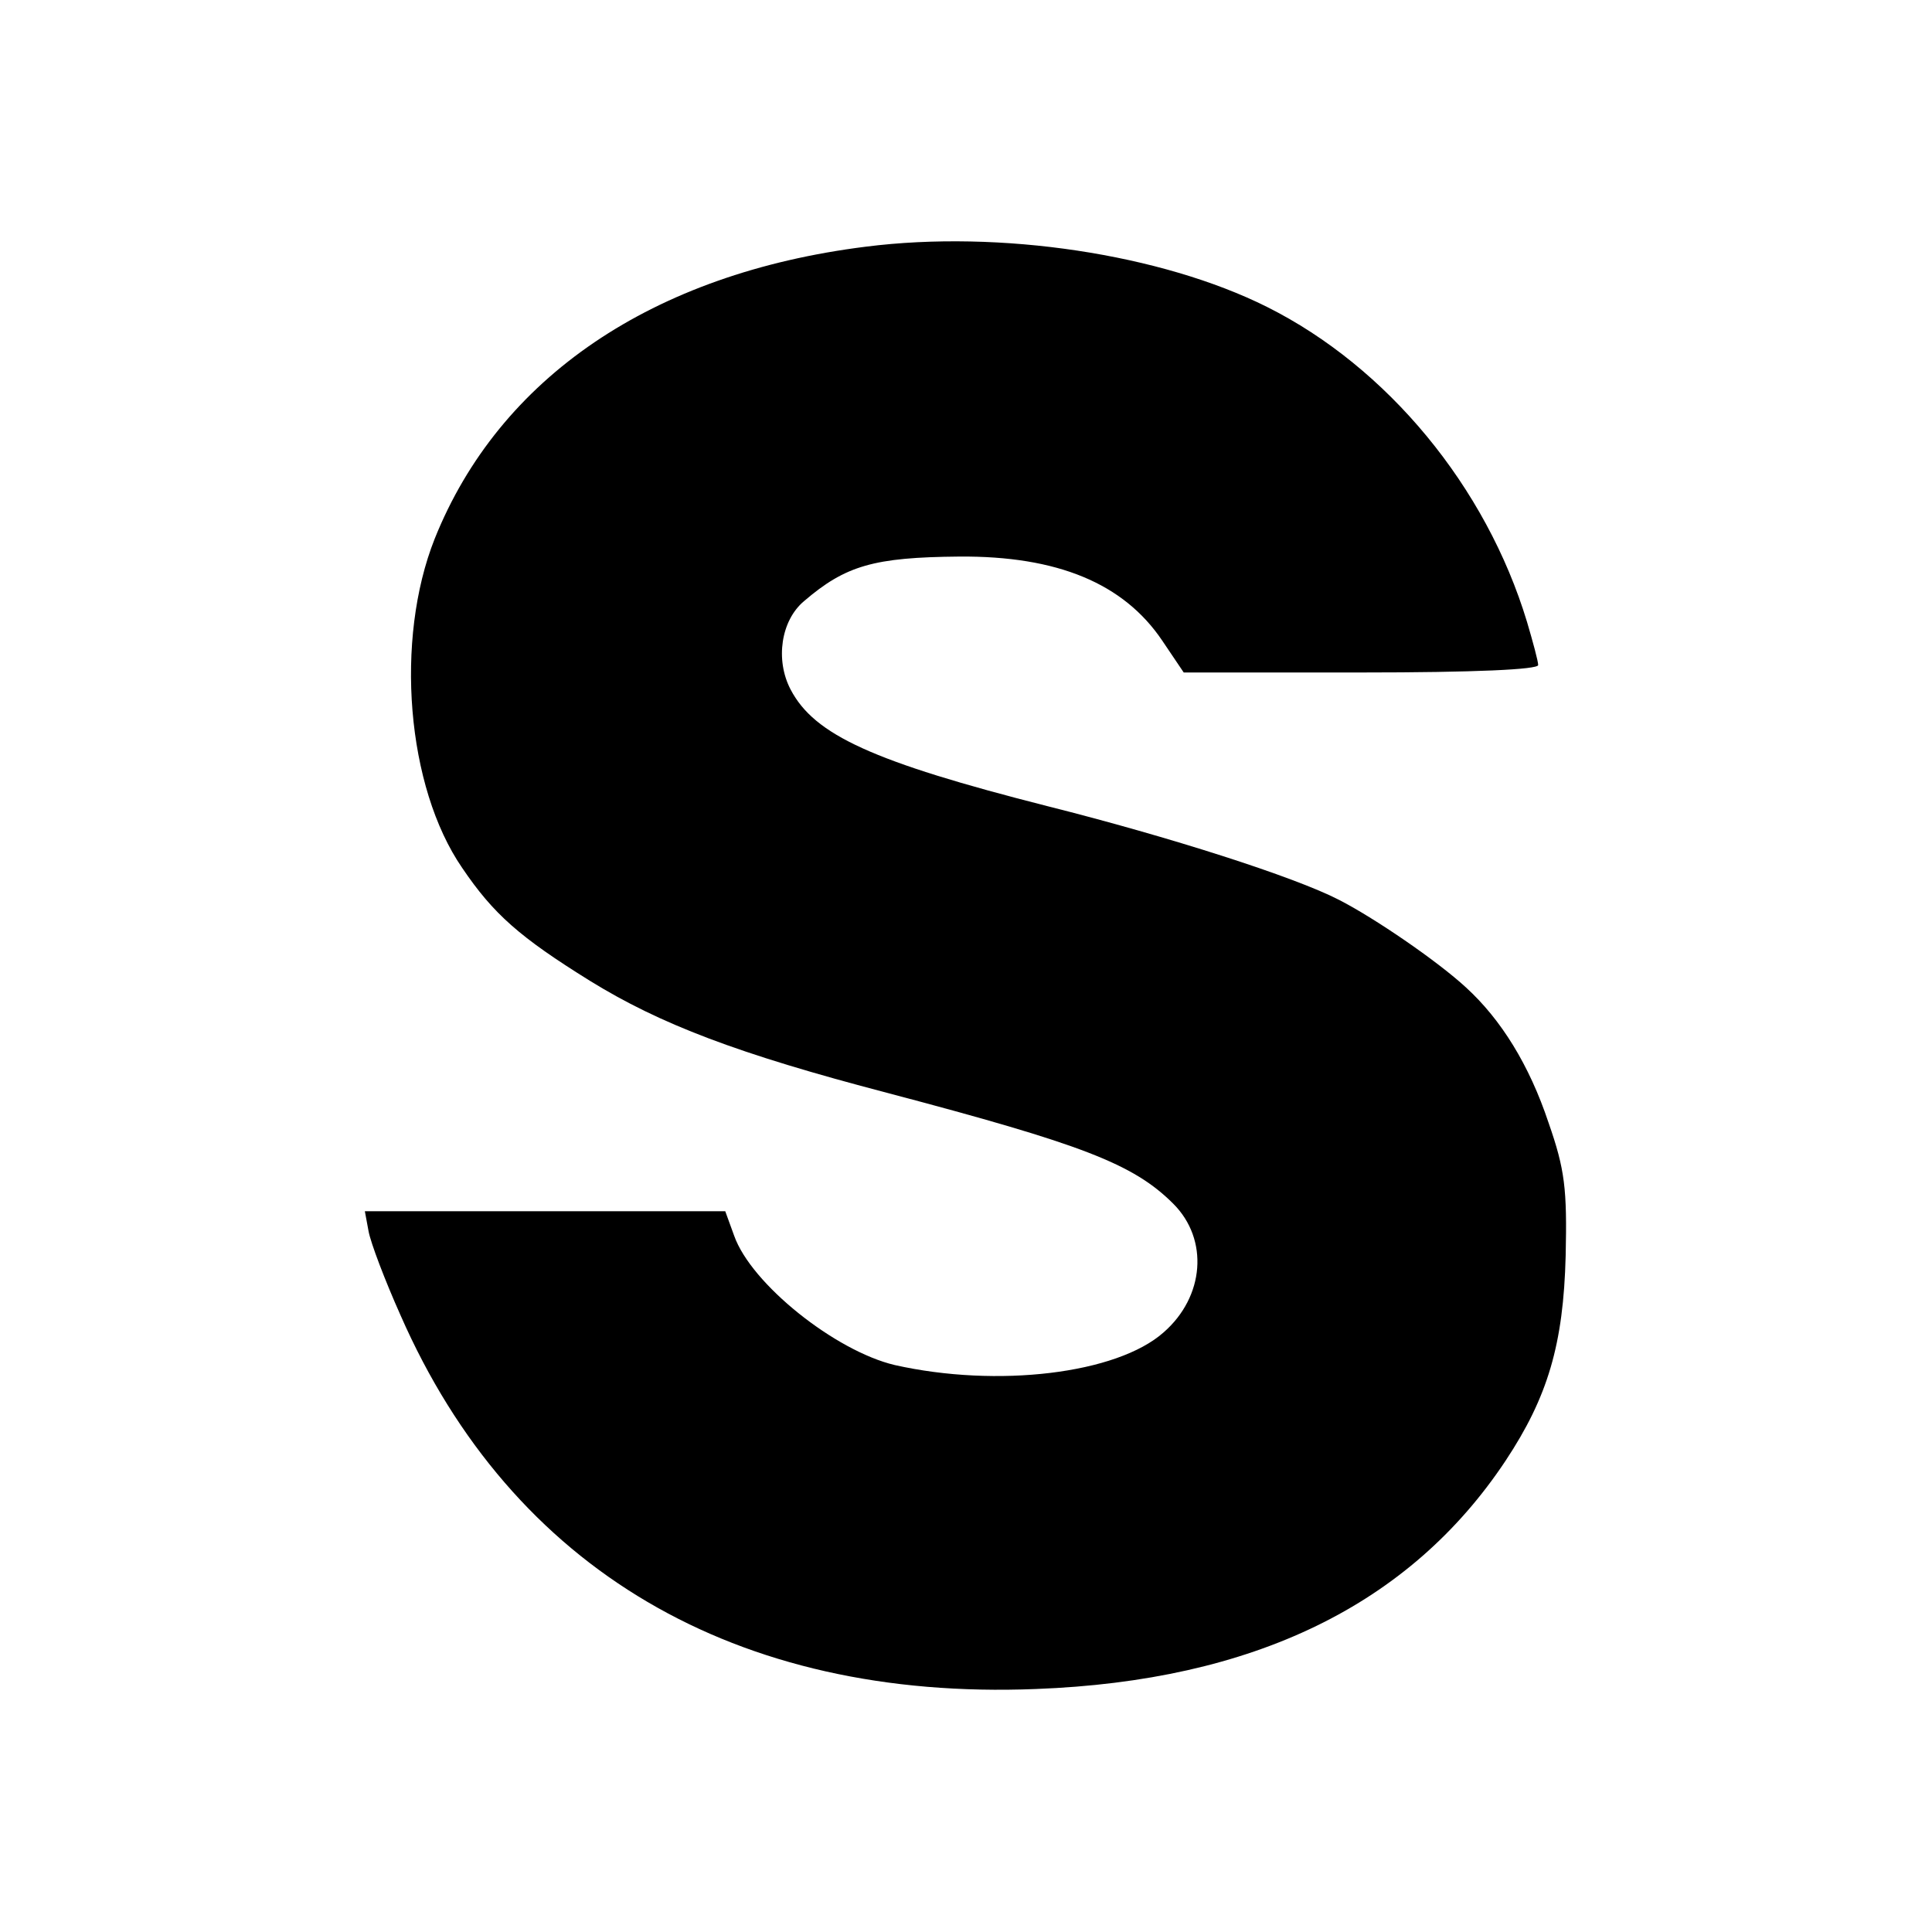
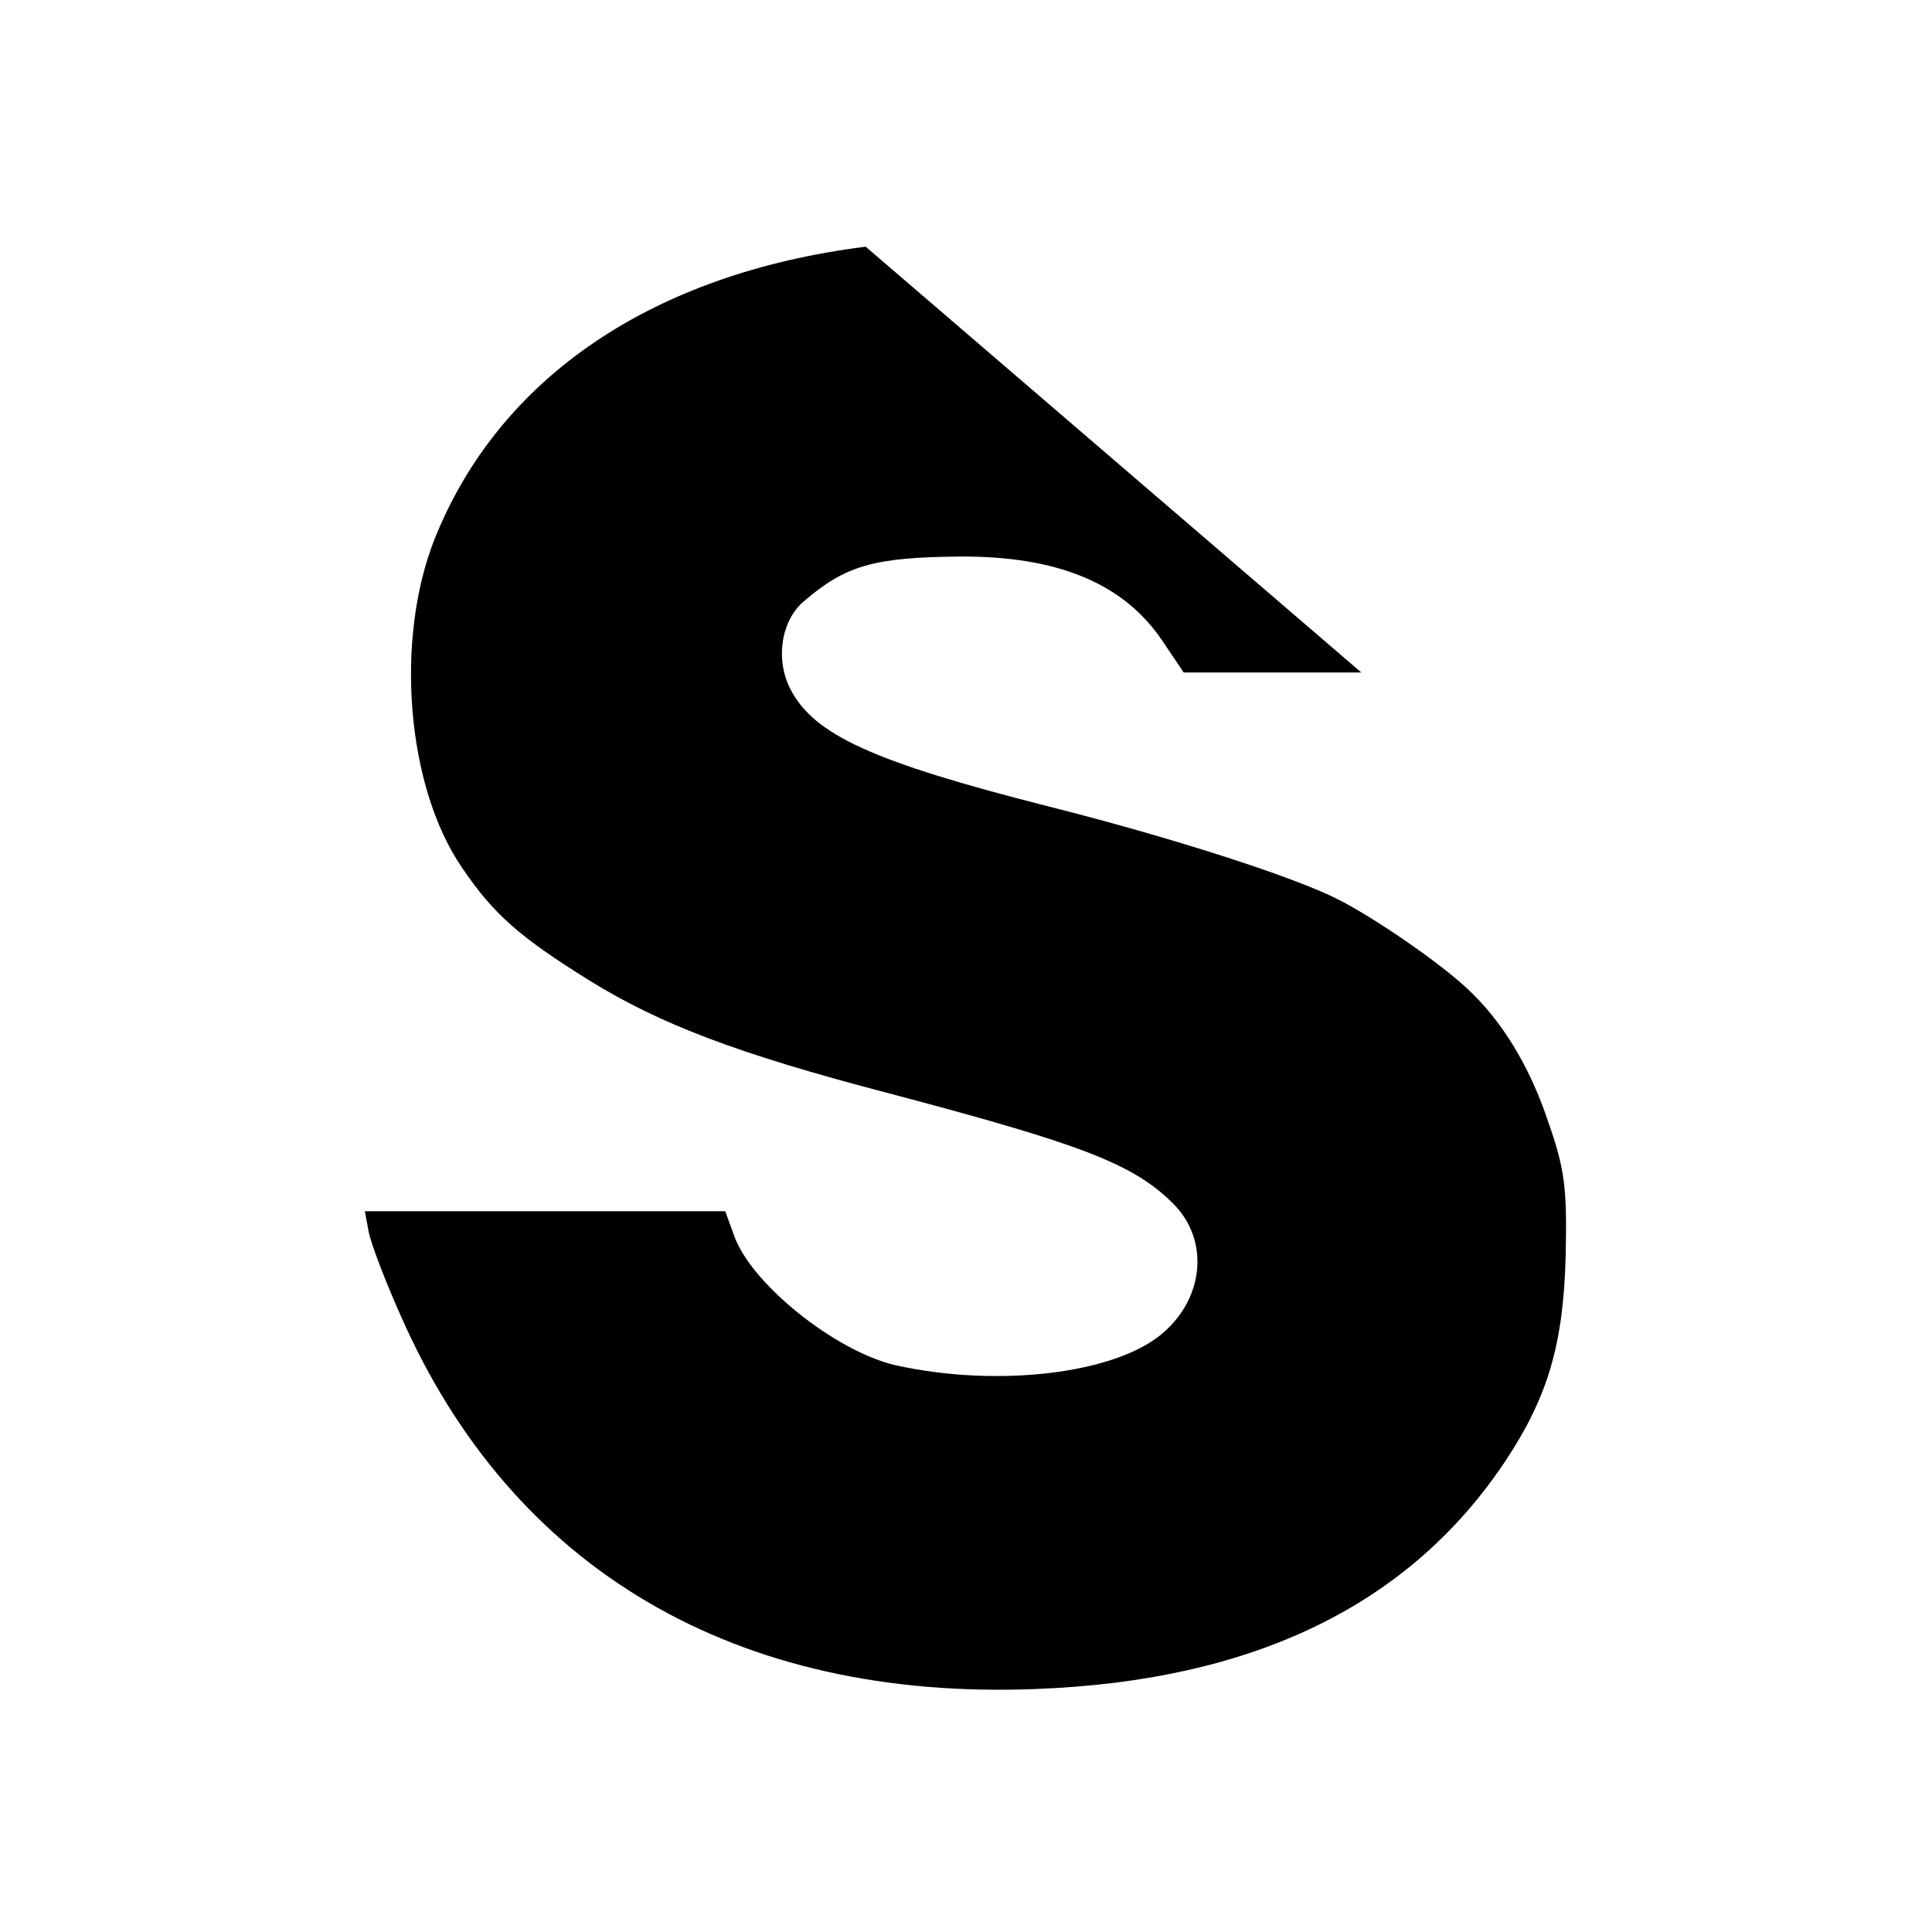
<svg xmlns="http://www.w3.org/2000/svg" version="1.0" width="260pt" height="260pt" viewBox="0 0 260 260" preserveAspectRatio="xMidYMid meet">
  <g transform="translate(0,260) scale(0.1,-0.1)" fill="#000000" stroke="none">
-     <path d="M1165 2268 c-287 -36 -493 -176 -580 -393 -54 -136 -38 -334 37 -443 42 -62 77 -93 172 -152 94 -58 198 -98 401 -151 261 -69 330 -95 384 -149 48 -48 42 -125 -13 -173 -63 -56 -224 -75 -362 -44 -80 19 -193 109 -216 174 l-12 33 -242 0 -243 0 5 -27 c3 -16 22 -66 43 -113 150 -342 451 -519 855 -503 293 11 503 113 632 307 57 86 78 157 81 276 2 90 -1 116 -23 179 -26 78 -64 139 -111 182 -39 36 -124 94 -171 118 -60 31 -229 85 -392 126 -236 60 -314 96 -346 157 -21 40 -13 93 18 119 56 48 94 59 209 60 132 1 221 -36 273 -113 l29 -43 239 0 c153 0 238 4 238 10 0 5 -7 31 -15 58 -55 182 -188 343 -350 424 -142 71 -359 104 -540 81z" />
+     <path d="M1165 2268 c-287 -36 -493 -176 -580 -393 -54 -136 -38 -334 37 -443 42 -62 77 -93 172 -152 94 -58 198 -98 401 -151 261 -69 330 -95 384 -149 48 -48 42 -125 -13 -173 -63 -56 -224 -75 -362 -44 -80 19 -193 109 -216 174 l-12 33 -242 0 -243 0 5 -27 c3 -16 22 -66 43 -113 150 -342 451 -519 855 -503 293 11 503 113 632 307 57 86 78 157 81 276 2 90 -1 116 -23 179 -26 78 -64 139 -111 182 -39 36 -124 94 -171 118 -60 31 -229 85 -392 126 -236 60 -314 96 -346 157 -21 40 -13 93 18 119 56 48 94 59 209 60 132 1 221 -36 273 -113 l29 -43 239 0 z" />
  </g>
</svg>